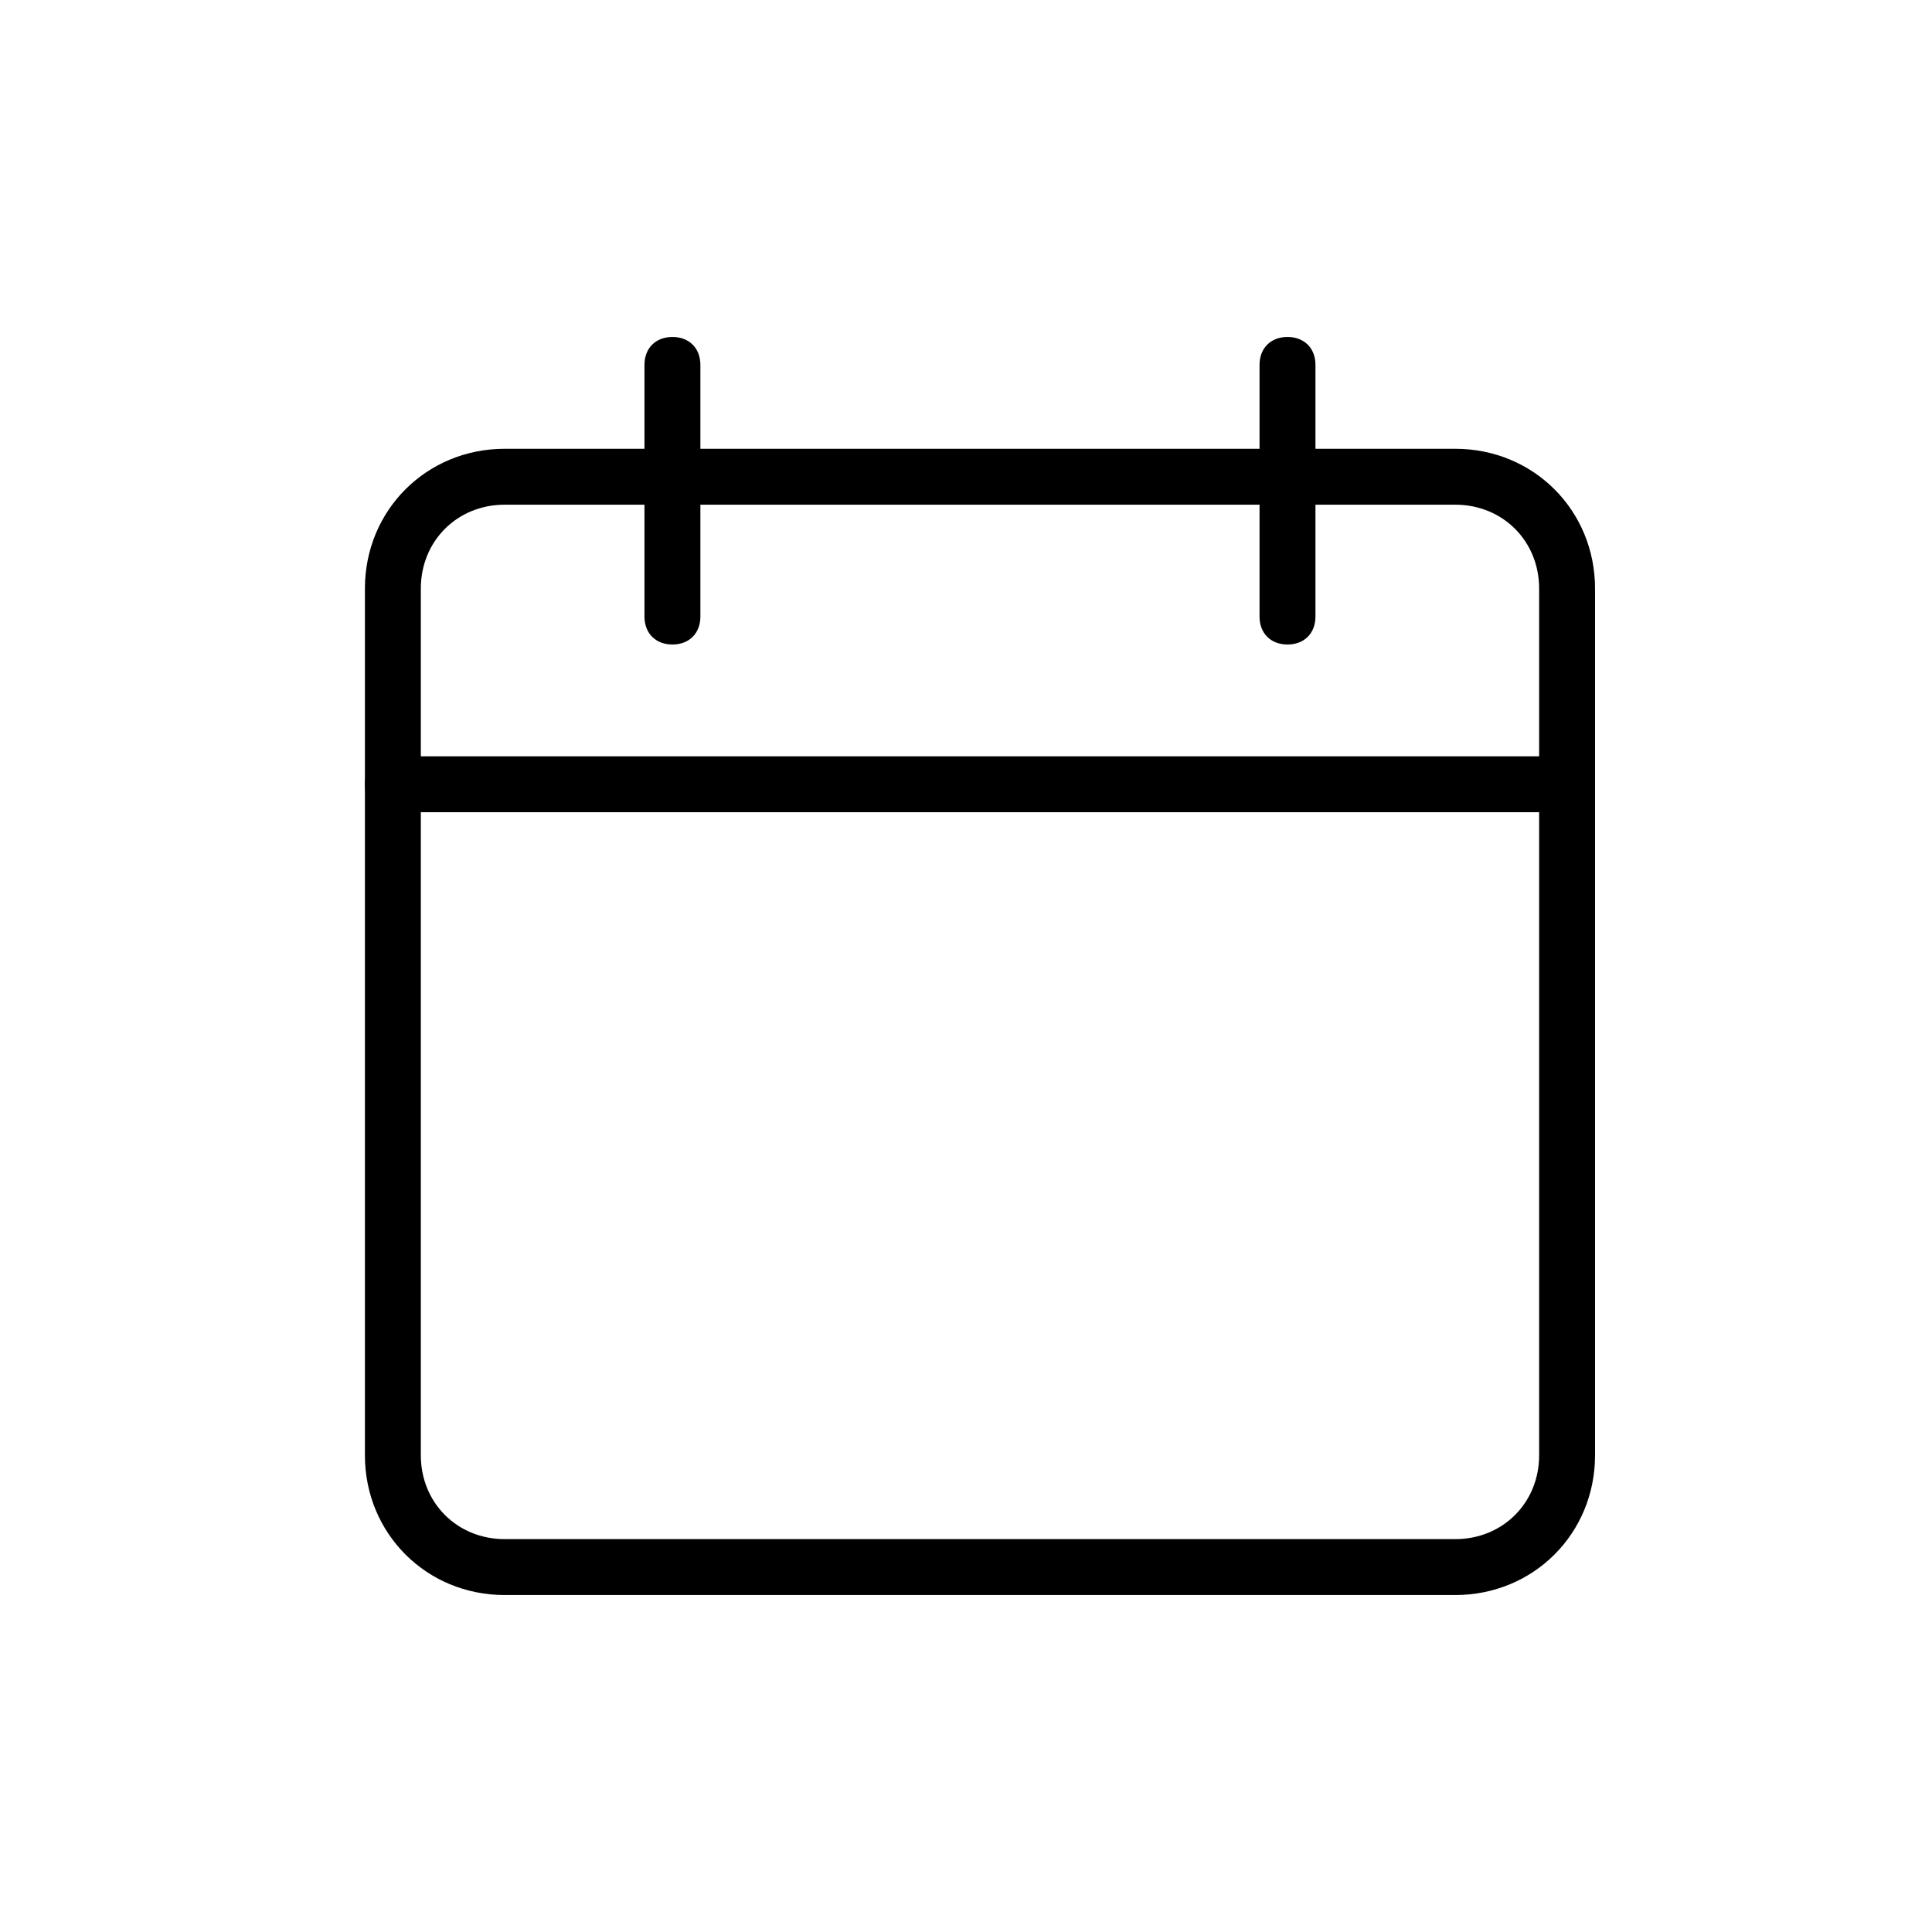
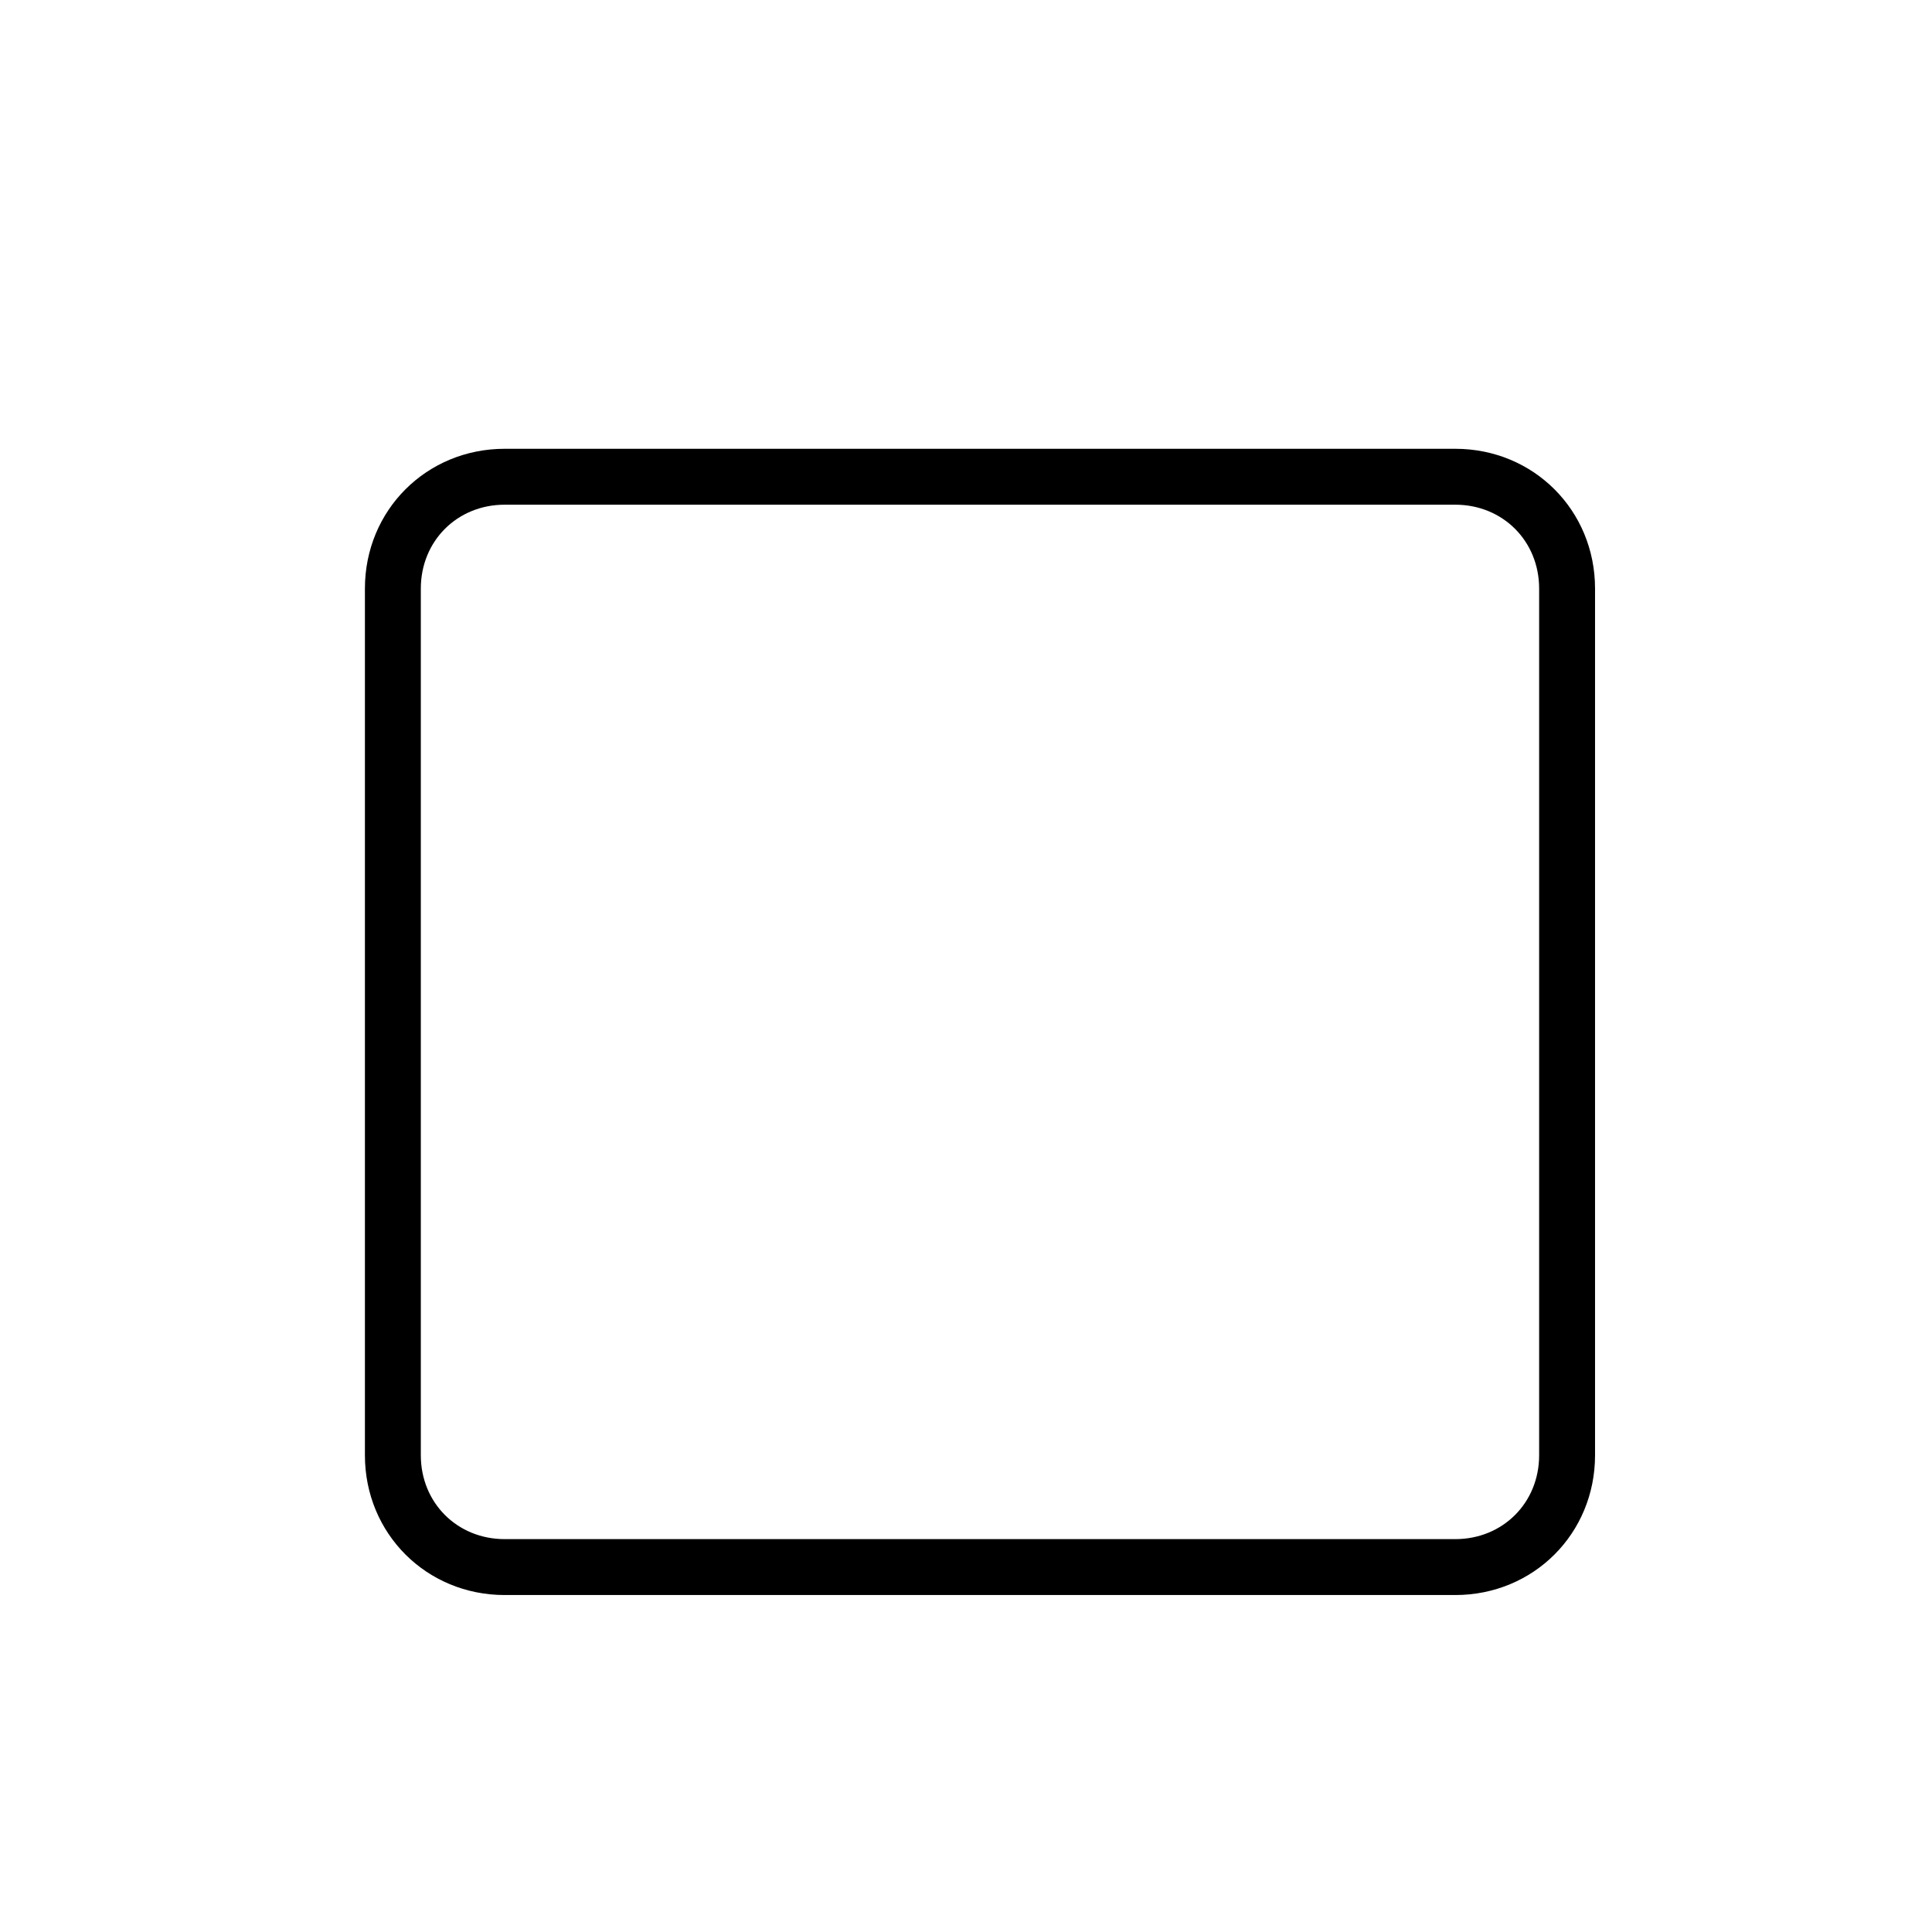
<svg xmlns="http://www.w3.org/2000/svg" fill="#000000" width="800px" height="800px" version="1.1" viewBox="144 144 512 512">
  <g>
-     <path d="m559.29 359.25h-311.18c-4.445 0-7.41-2.965-7.41-7.41 0-4.445 2.965-7.41 7.41-7.41h311.18c4.445 0 7.41 2.965 7.41 7.41 0 4.445-2.961 7.41-7.406 7.41z" />
    <path d="m529.66 566.7h-251.91c-20.746 0-37.043-16.301-37.043-37.043v-229.68c0-20.746 16.301-37.043 37.043-37.043h251.91c20.746 0 37.043 16.301 37.043 37.043v229.68c0 20.746-16.297 37.043-37.043 37.043zm-251.91-288.95c-12.594 0-22.227 9.633-22.227 22.227v229.68c0 12.594 9.633 22.227 22.227 22.227h251.91c12.594 0 22.227-9.633 22.227-22.227v-229.68c0-12.594-9.633-22.227-22.227-22.227z" />
-     <path d="m322.2 314.8c-4.445 0-7.41-2.965-7.41-7.41v-66.68c0-4.445 2.965-7.41 7.41-7.41s7.41 2.965 7.41 7.41v66.68c0 4.445-2.965 7.41-7.41 7.41z" />
-     <path d="m485.2 314.8c-4.445 0-7.41-2.965-7.41-7.41v-66.68c0-4.445 2.965-7.41 7.41-7.41s7.41 2.965 7.41 7.41v66.68c-0.004 4.445-2.965 7.41-7.41 7.41z" />
  </g>
</svg>